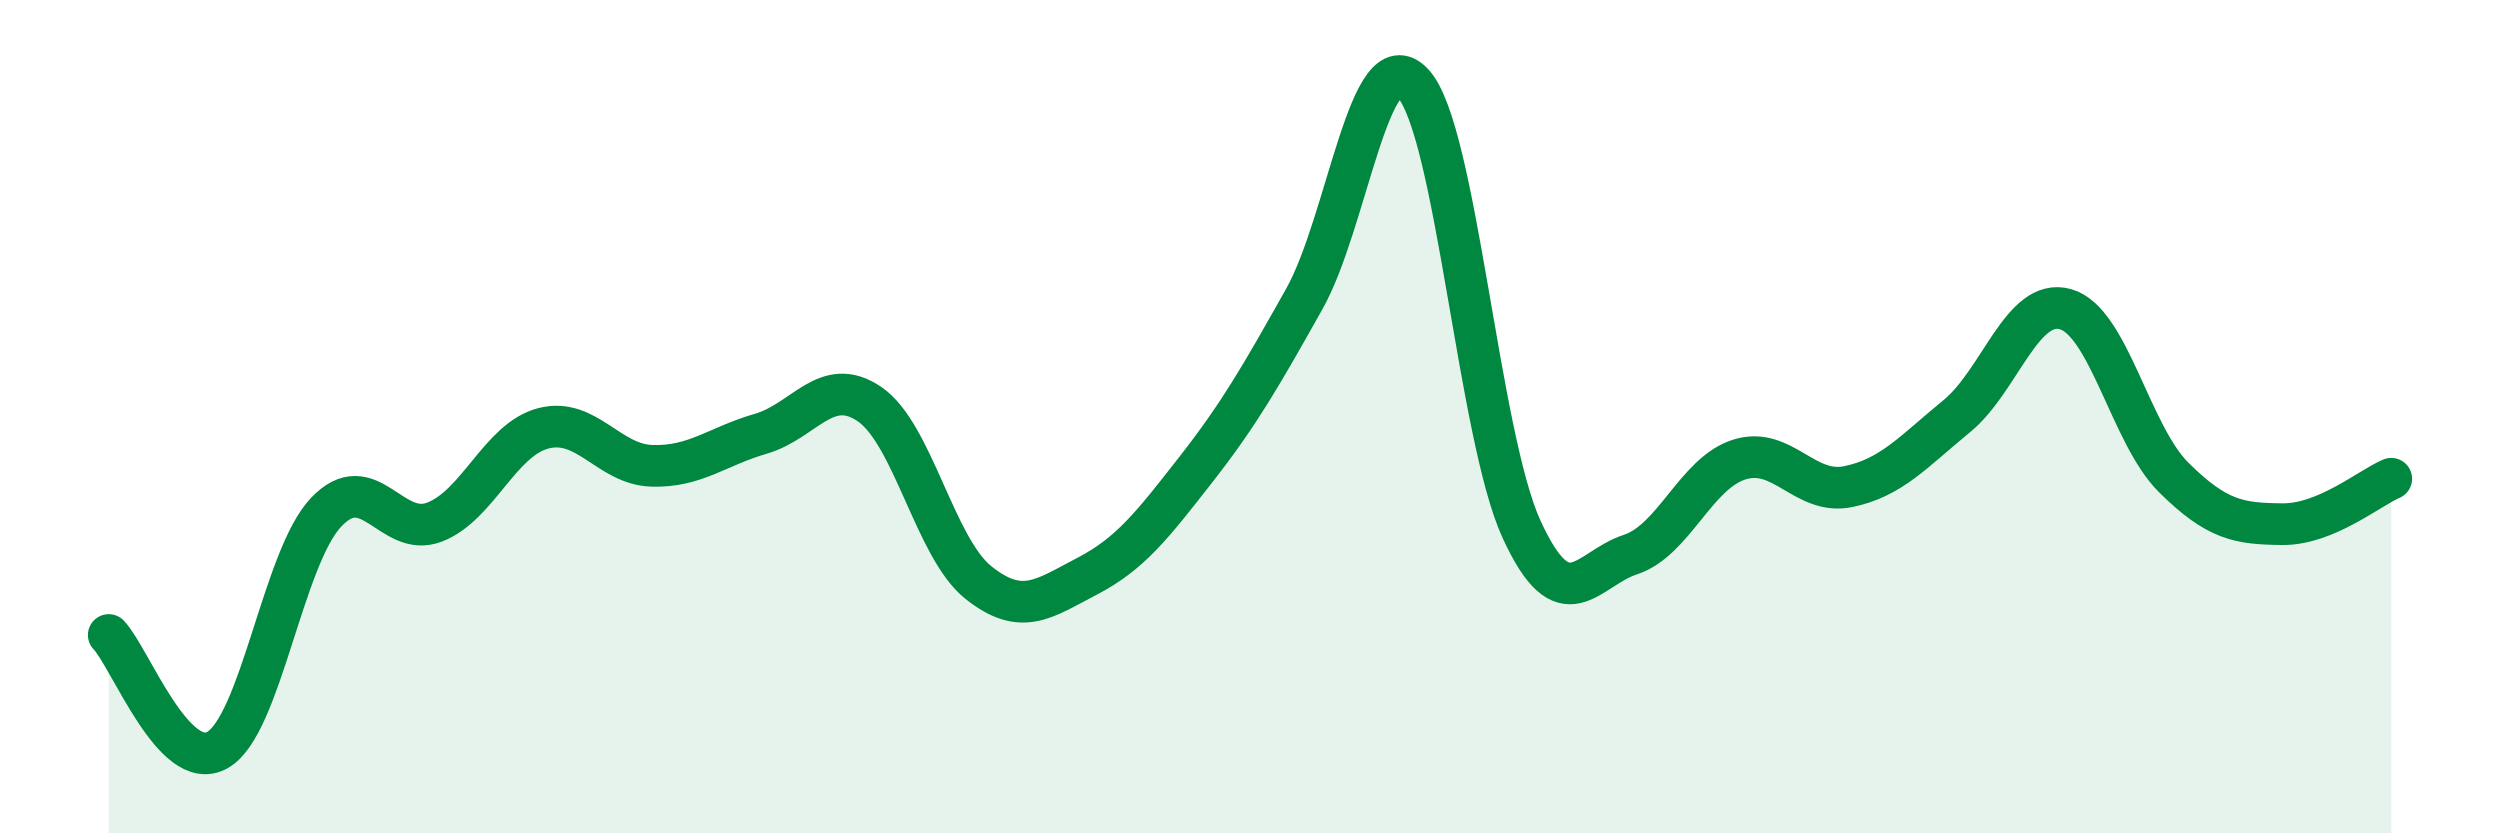
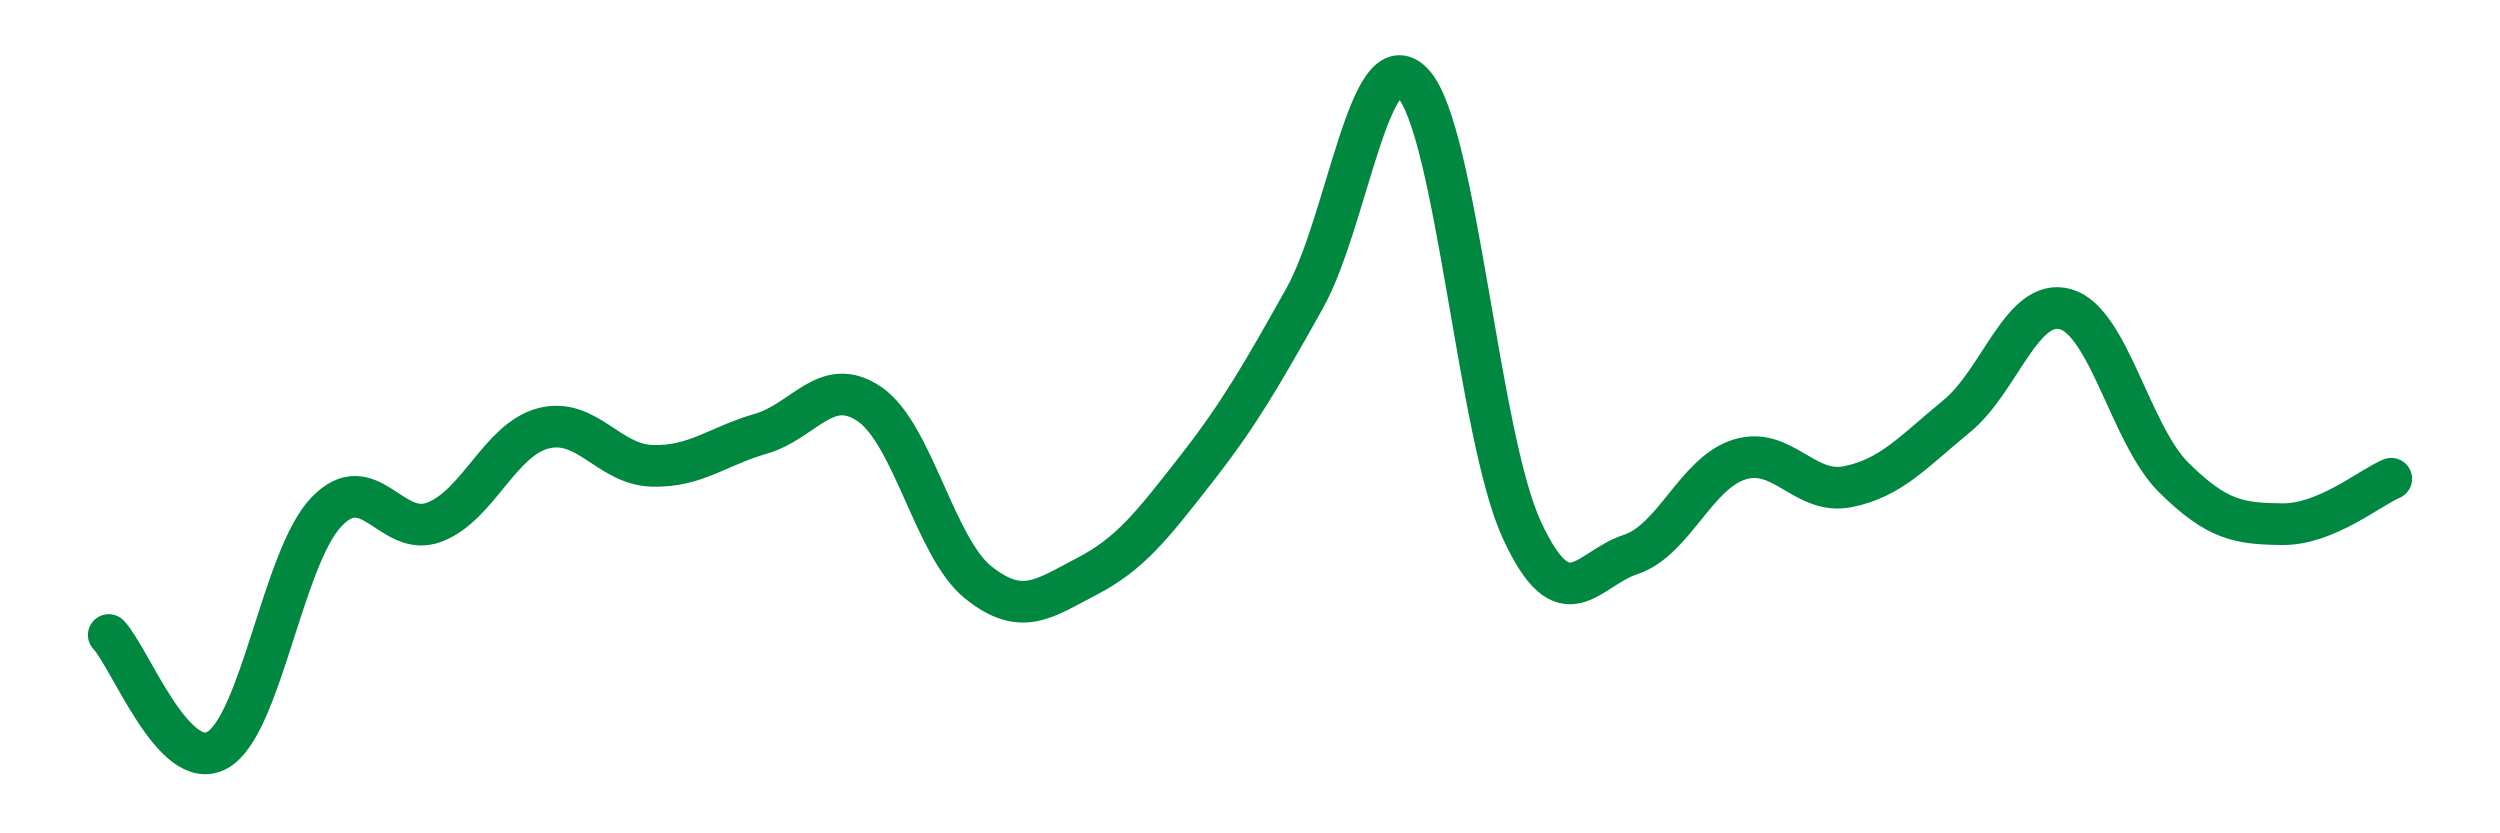
<svg xmlns="http://www.w3.org/2000/svg" width="60" height="20" viewBox="0 0 60 20">
-   <path d="M 2.61,15.24 C 3.13,15.79 4.18,18.59 5.22,18 C 6.26,17.41 6.79,13.38 7.83,12.29 C 8.87,11.2 9.39,12.93 10.43,12.53 C 11.47,12.13 12,10.55 13.04,10.28 C 14.08,10.01 14.61,11.15 15.65,11.18 C 16.69,11.21 17.22,10.71 18.26,10.41 C 19.3,10.11 19.83,8.99 20.87,9.7 C 21.91,10.41 22.44,13.15 23.48,13.98 C 24.52,14.81 25.05,14.37 26.09,13.83 C 27.13,13.29 27.66,12.6 28.7,11.27 C 29.74,9.94 30.26,9.03 31.3,7.18 C 32.34,5.33 32.87,0.89 33.91,2 C 34.95,3.11 35.48,10.45 36.52,12.71 C 37.56,14.97 38.09,13.65 39.13,13.31 C 40.17,12.97 40.7,11.36 41.74,11.03 C 42.78,10.7 43.31,11.89 44.35,11.68 C 45.39,11.47 45.92,10.84 46.96,9.99 C 48,9.14 48.53,7.13 49.57,7.42 C 50.61,7.71 51.13,10.43 52.17,11.46 C 53.21,12.49 53.74,12.57 54.78,12.58 C 55.82,12.59 56.87,11.71 57.39,11.49L57.39 20L2.61 20Z" fill="#008740" opacity="0.1" stroke-linecap="round" stroke-linejoin="round" />
  <path d="M 2.61,15.24 C 3.13,15.79 4.18,18.59 5.22,18 C 6.26,17.41 6.79,13.38 7.83,12.29 C 8.87,11.2 9.39,12.93 10.43,12.53 C 11.47,12.13 12,10.55 13.04,10.28 C 14.08,10.01 14.61,11.15 15.65,11.18 C 16.69,11.21 17.22,10.71 18.26,10.41 C 19.3,10.11 19.83,8.99 20.87,9.7 C 21.91,10.41 22.44,13.15 23.48,13.98 C 24.52,14.81 25.05,14.37 26.09,13.83 C 27.13,13.29 27.66,12.6 28.7,11.27 C 29.74,9.94 30.26,9.03 31.3,7.18 C 32.34,5.33 32.87,0.89 33.91,2 C 34.95,3.11 35.48,10.45 36.52,12.71 C 37.56,14.97 38.09,13.65 39.13,13.31 C 40.17,12.97 40.7,11.36 41.74,11.03 C 42.78,10.7 43.31,11.89 44.35,11.68 C 45.39,11.47 45.92,10.84 46.96,9.99 C 48,9.14 48.53,7.13 49.57,7.42 C 50.61,7.71 51.13,10.43 52.17,11.46 C 53.21,12.49 53.74,12.57 54.78,12.58 C 55.82,12.59 56.87,11.71 57.39,11.49" stroke="#008740" stroke-width="1" fill="none" stroke-linecap="round" stroke-linejoin="round" />
</svg>